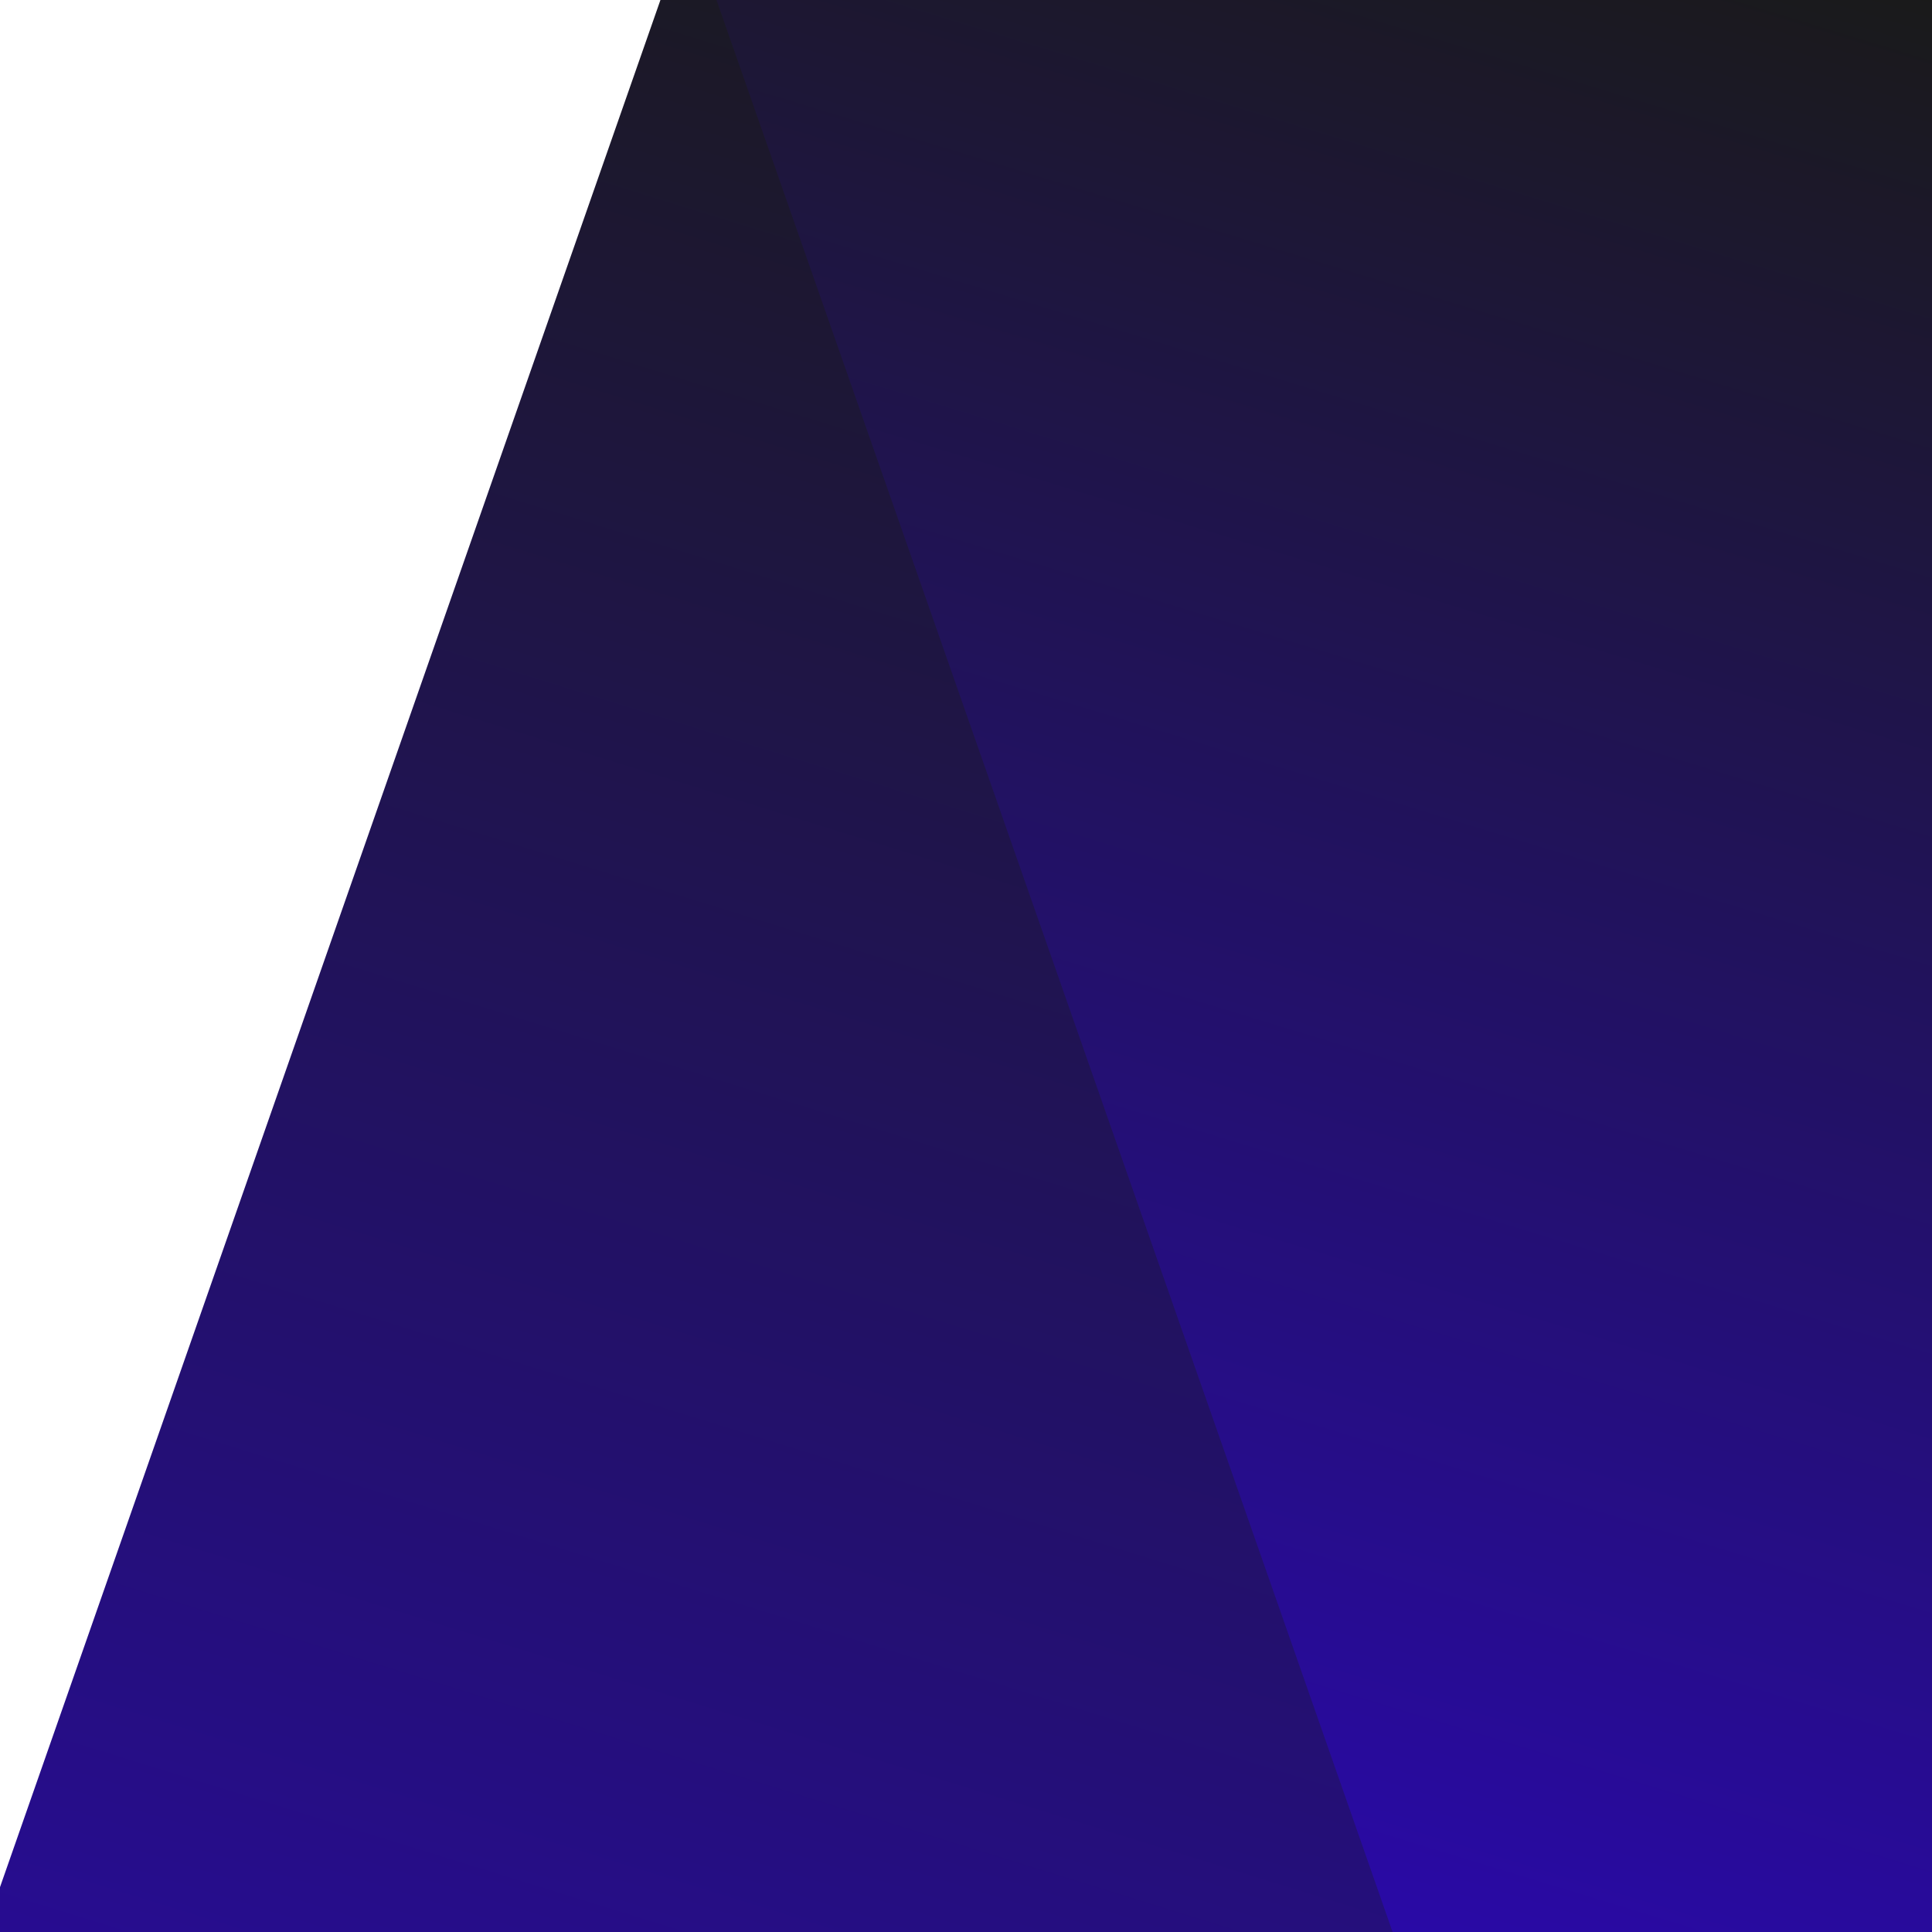
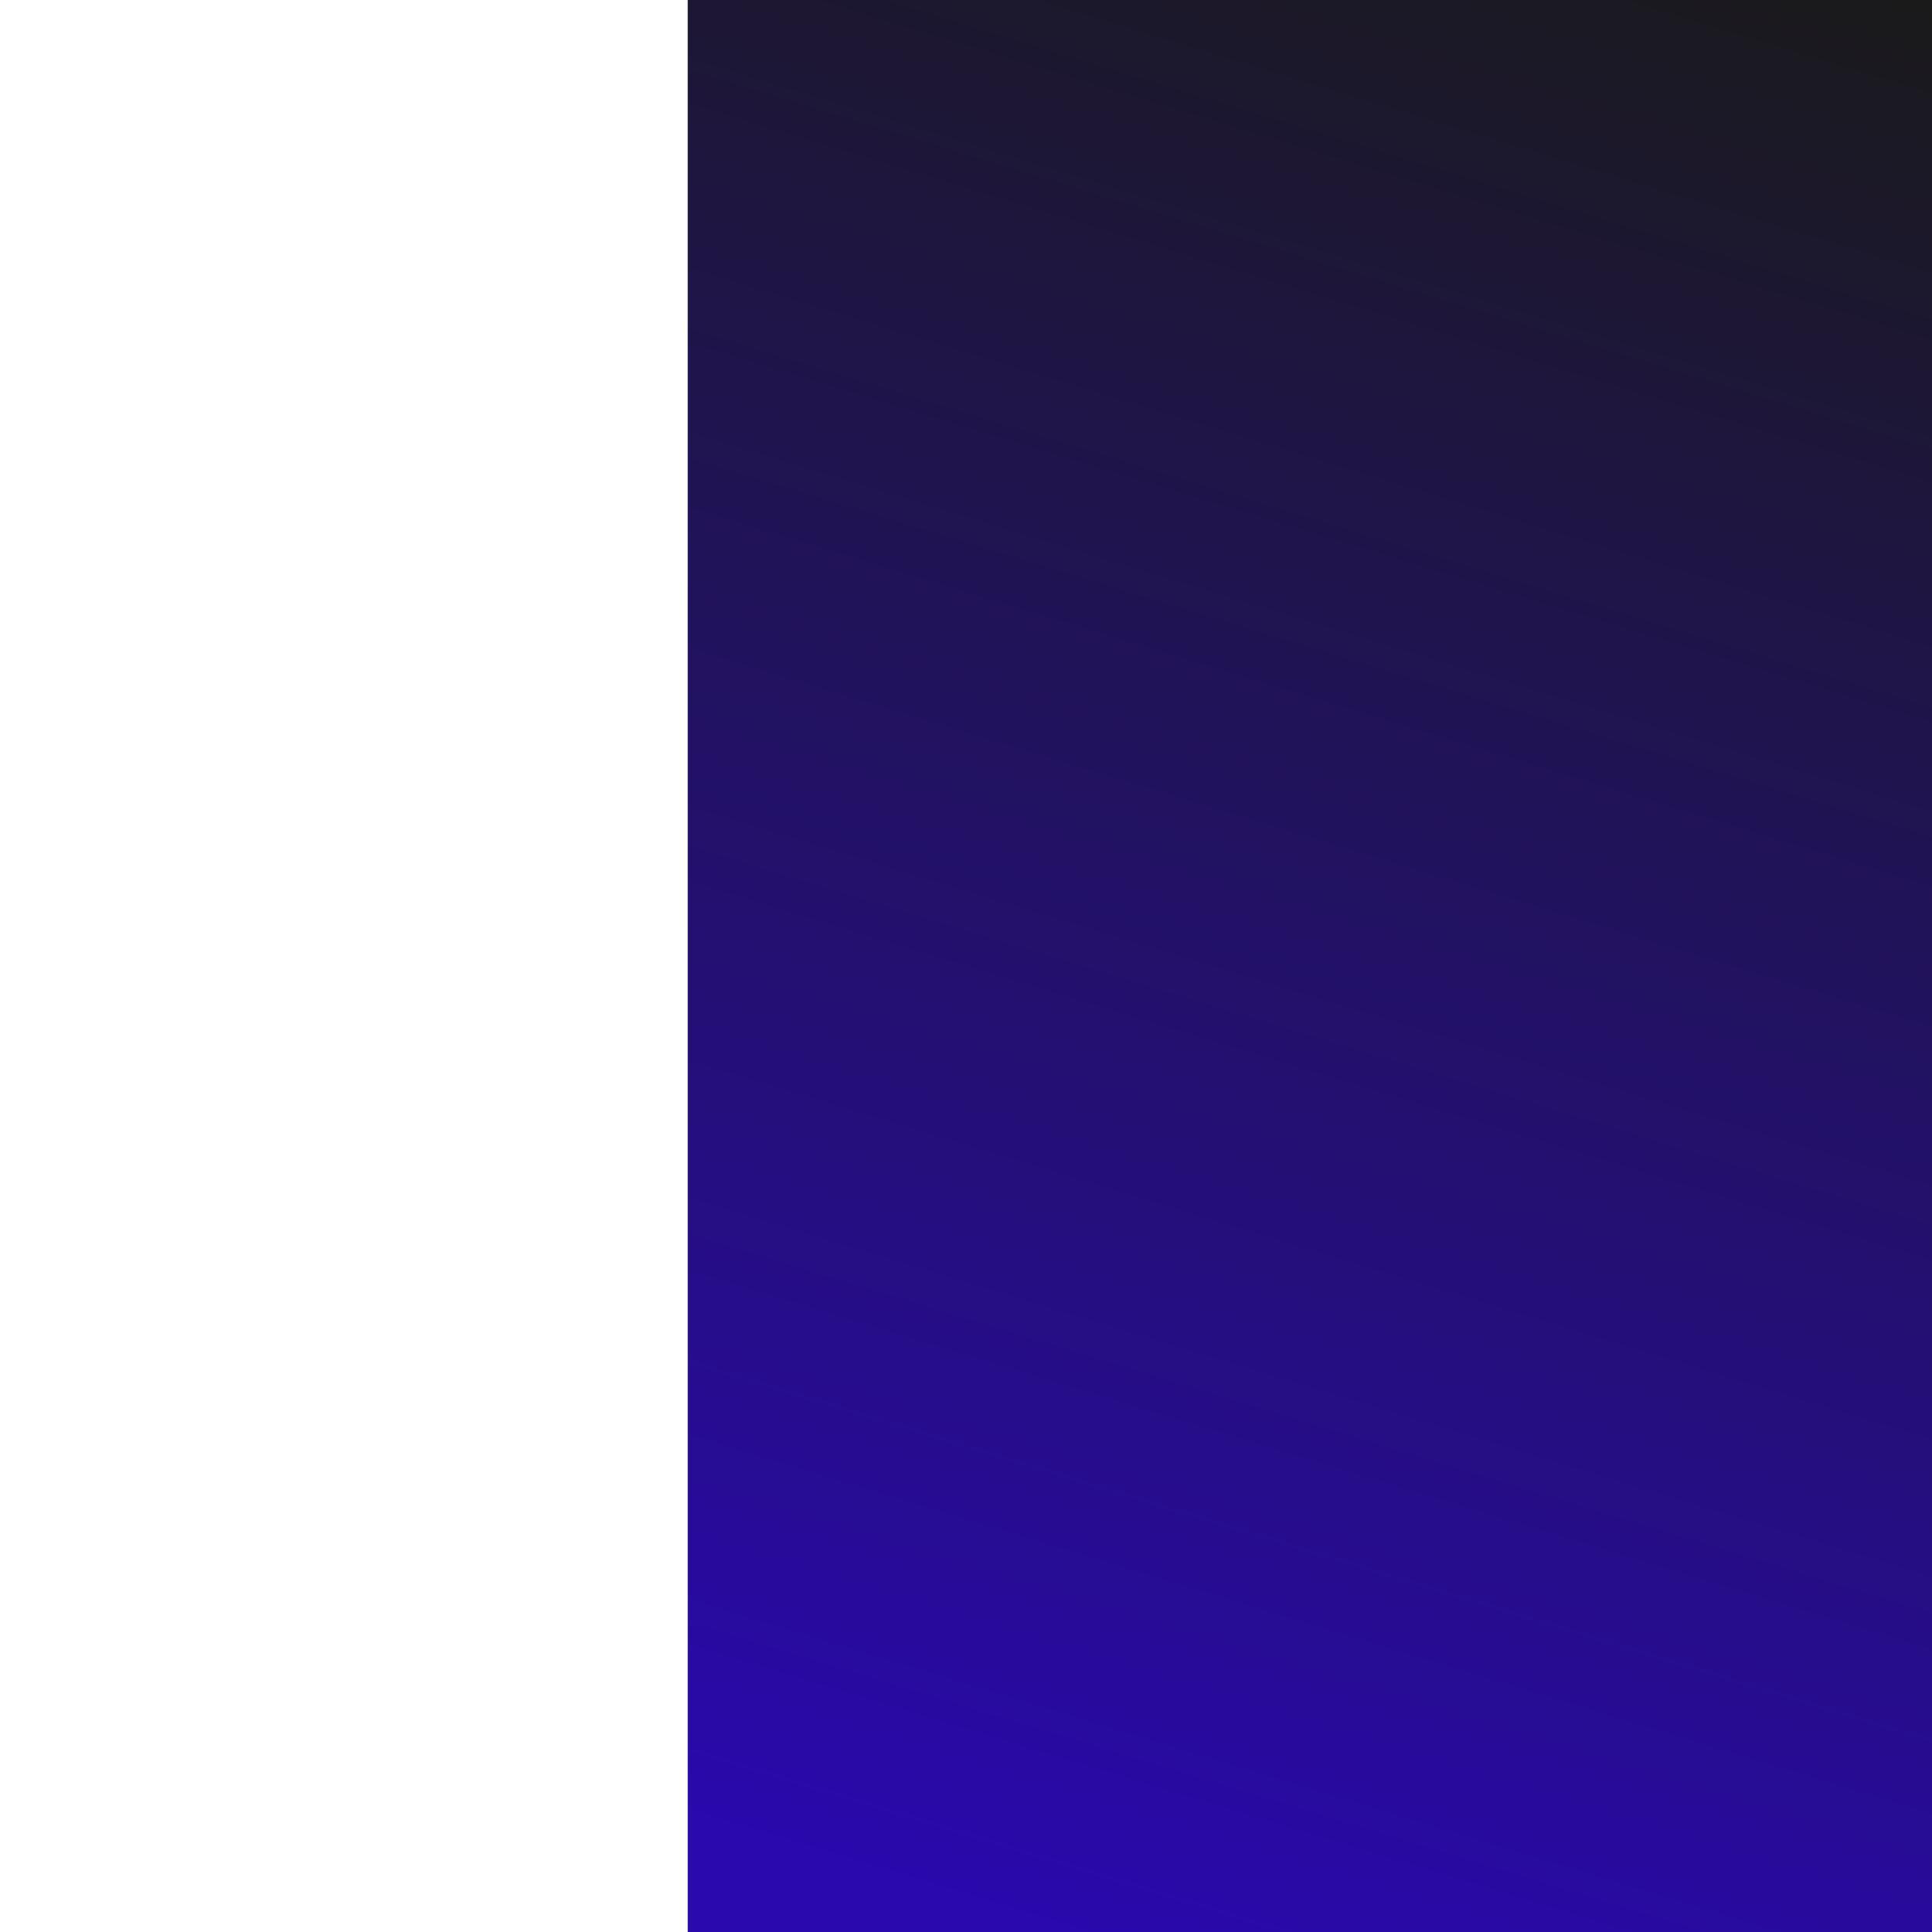
<svg xmlns="http://www.w3.org/2000/svg" width="1080" height="1080" viewBox="0 0 1080 1080" xml:space="preserve">
  <desc>Created with Fabric.js 5.2.4</desc>
  <defs />
  <g transform="matrix(1 0 0 1 540 540)" id="353a2cf6-ca81-425e-a46e-b58325e31e7f">
-     <rect style="stroke: none; stroke-width: 1; stroke-dasharray: none; stroke-linecap: butt; stroke-dashoffset: 0; stroke-linejoin: miter; stroke-miterlimit: 4; fill: rgb(255,255,255); fill-rule: nonzero; opacity: 1; visibility: hidden;" x="-540" y="-540" rx="0" ry="0" width="1080" height="1080" />
-   </g>
+     </g>
  <g transform="matrix(1 0 0 1 540 540)" id="7232f0eb-4f4e-496d-b6da-cde135e98937" />
  <g transform="matrix(1 0 0 1 540 540)">
    <g style="">
      <g transform="matrix(1 0 0 1 204.35 0)">
        <linearGradient id="SVGID_paint0_linear_98_143_3" gradientUnits="userSpaceOnUse" gradientTransform="matrix(1 0 0 1 -832 -584.75)" x1="1061.23" y1="10.127" x2="718.255" y2="1134.8">
          <stop offset="0%" style="stop-color:rgb(26,26,26);stop-opacity: 1" />
          <stop offset="100%" style="stop-color:rgb(42,9,173);stop-opacity: 1" />
        </linearGradient>
        <rect style="stroke: none; stroke-width: 1; stroke-dasharray: none; stroke-linecap: butt; stroke-dashoffset: 0; stroke-linejoin: miter; stroke-miterlimit: 4; fill: url(#SVGID_paint0_linear_98_143_3); fill-rule: nonzero; opacity: 1;" x="-360" y="-584.745" rx="0" ry="0" width="720" height="1169.49" />
      </g>
      <g transform="matrix(1 0 0 1 -155.15 -0.12)">
        <linearGradient id="SVGID_paint1_linear_98_143_4" gradientUnits="userSpaceOnUse" gradientTransform="matrix(1 0 0 1 0 0)" x1="773.362" y1="13.5" x2="310.237" y2="1508.74">
          <stop offset="0%" style="stop-color:rgb(26,26,26);stop-opacity: 1" />
          <stop offset="100%" style="stop-color:rgb(42,9,173);stop-opacity: 1" />
        </linearGradient>
-         <path style="stroke: none; stroke-width: 1; stroke-dasharray: none; stroke-linecap: butt; stroke-dashoffset: 0; stroke-linejoin: miter; stroke-miterlimit: 4; fill: url(#SVGID_paint1_linear_98_143_4); fill-rule: nonzero; opacity: 1;" transform=" translate(-472.5, -584.63)" d="M 472.5 0 L 881.697 1169.25 L 63.303 1169.25 L 472.5 0 Z" stroke-linecap="round" />
      </g>
    </g>
  </g>
</svg>